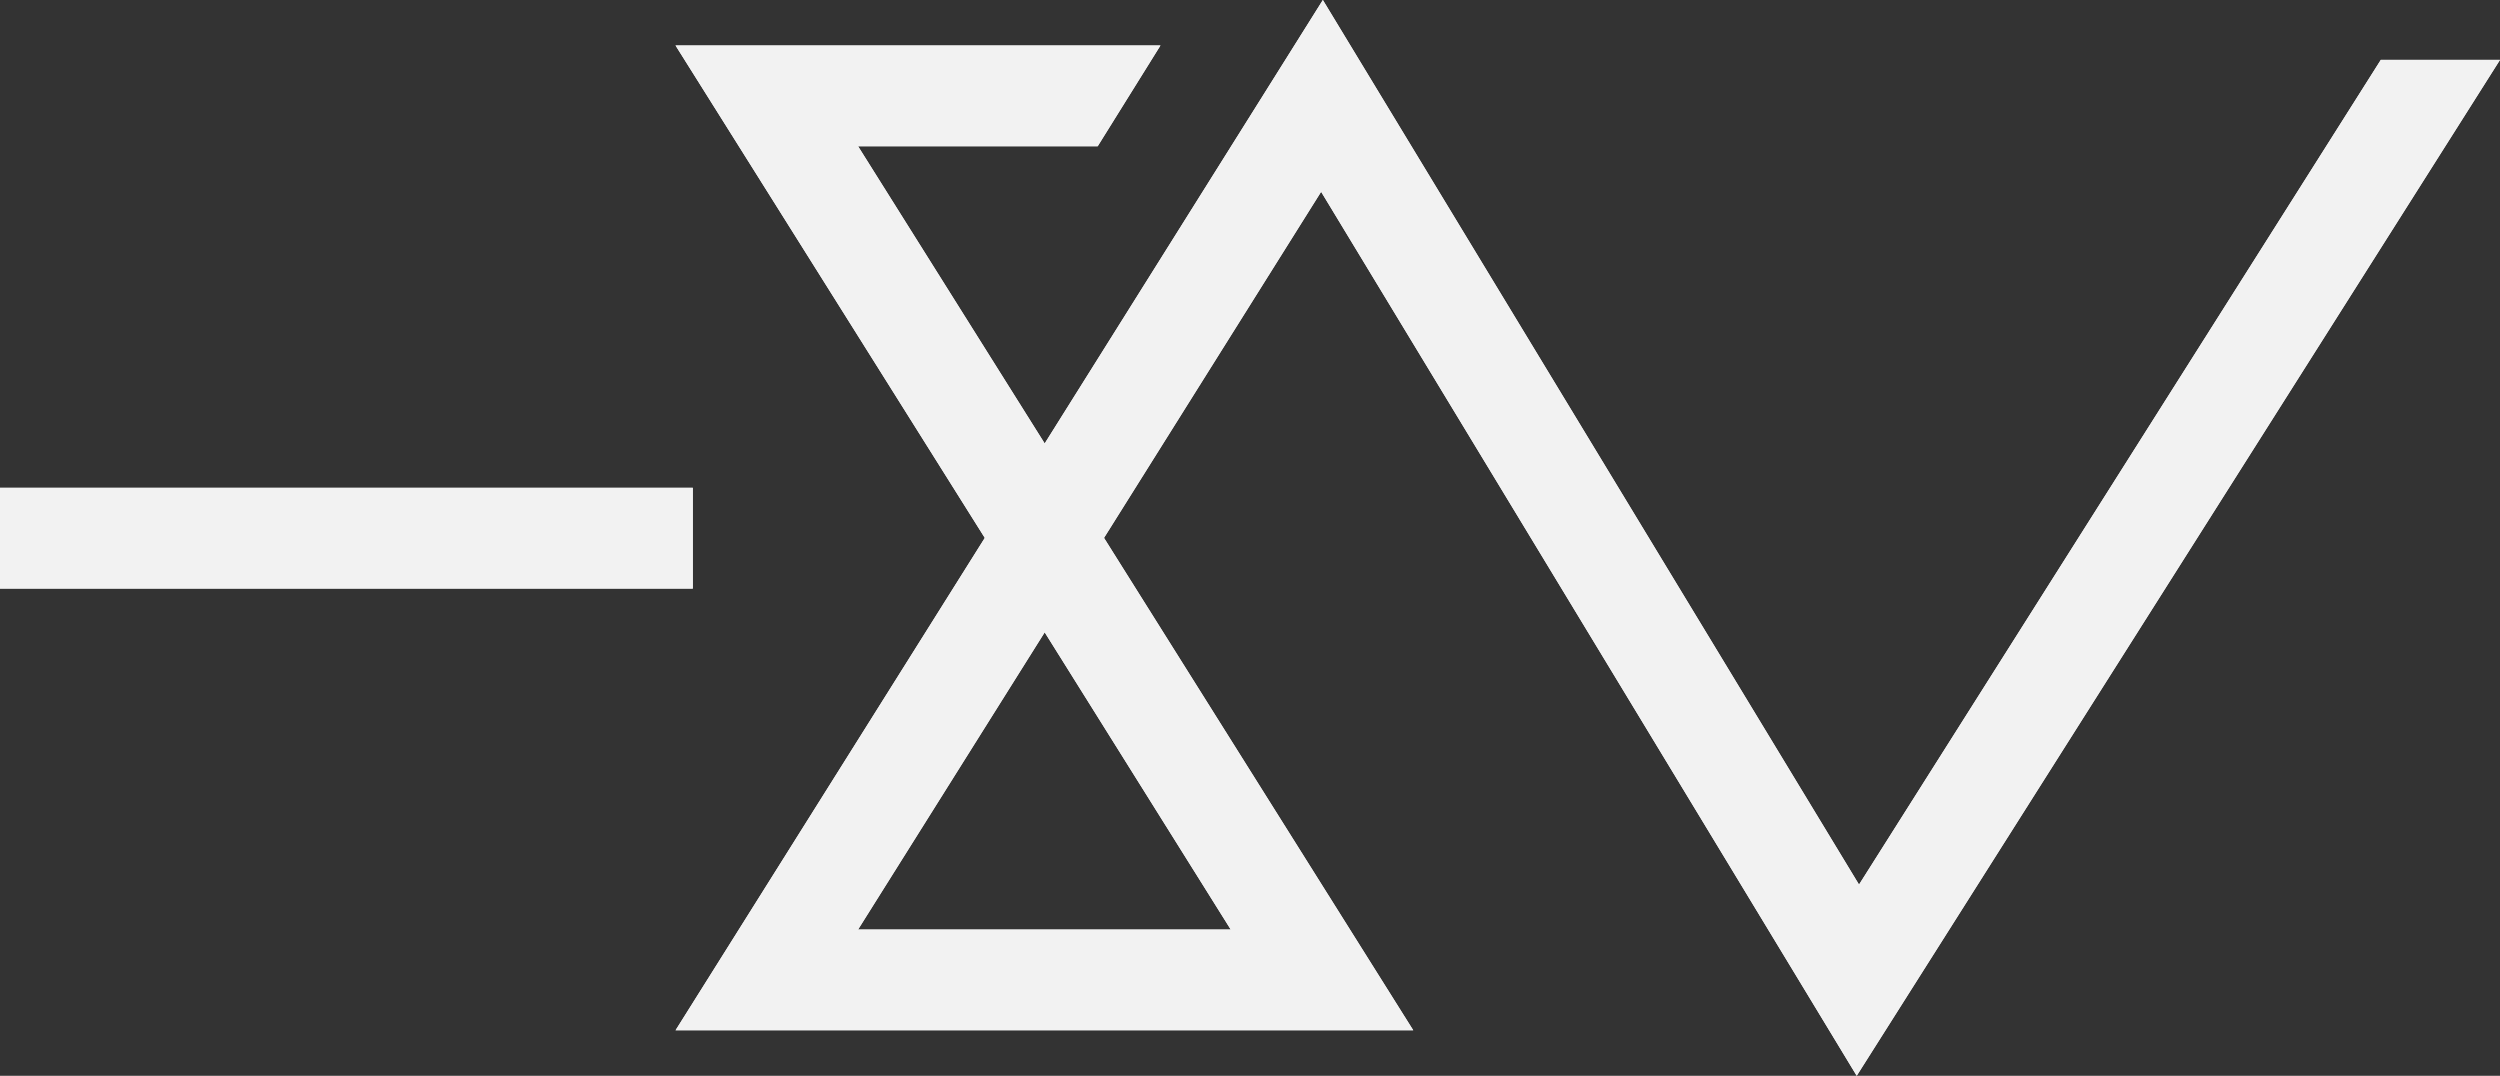
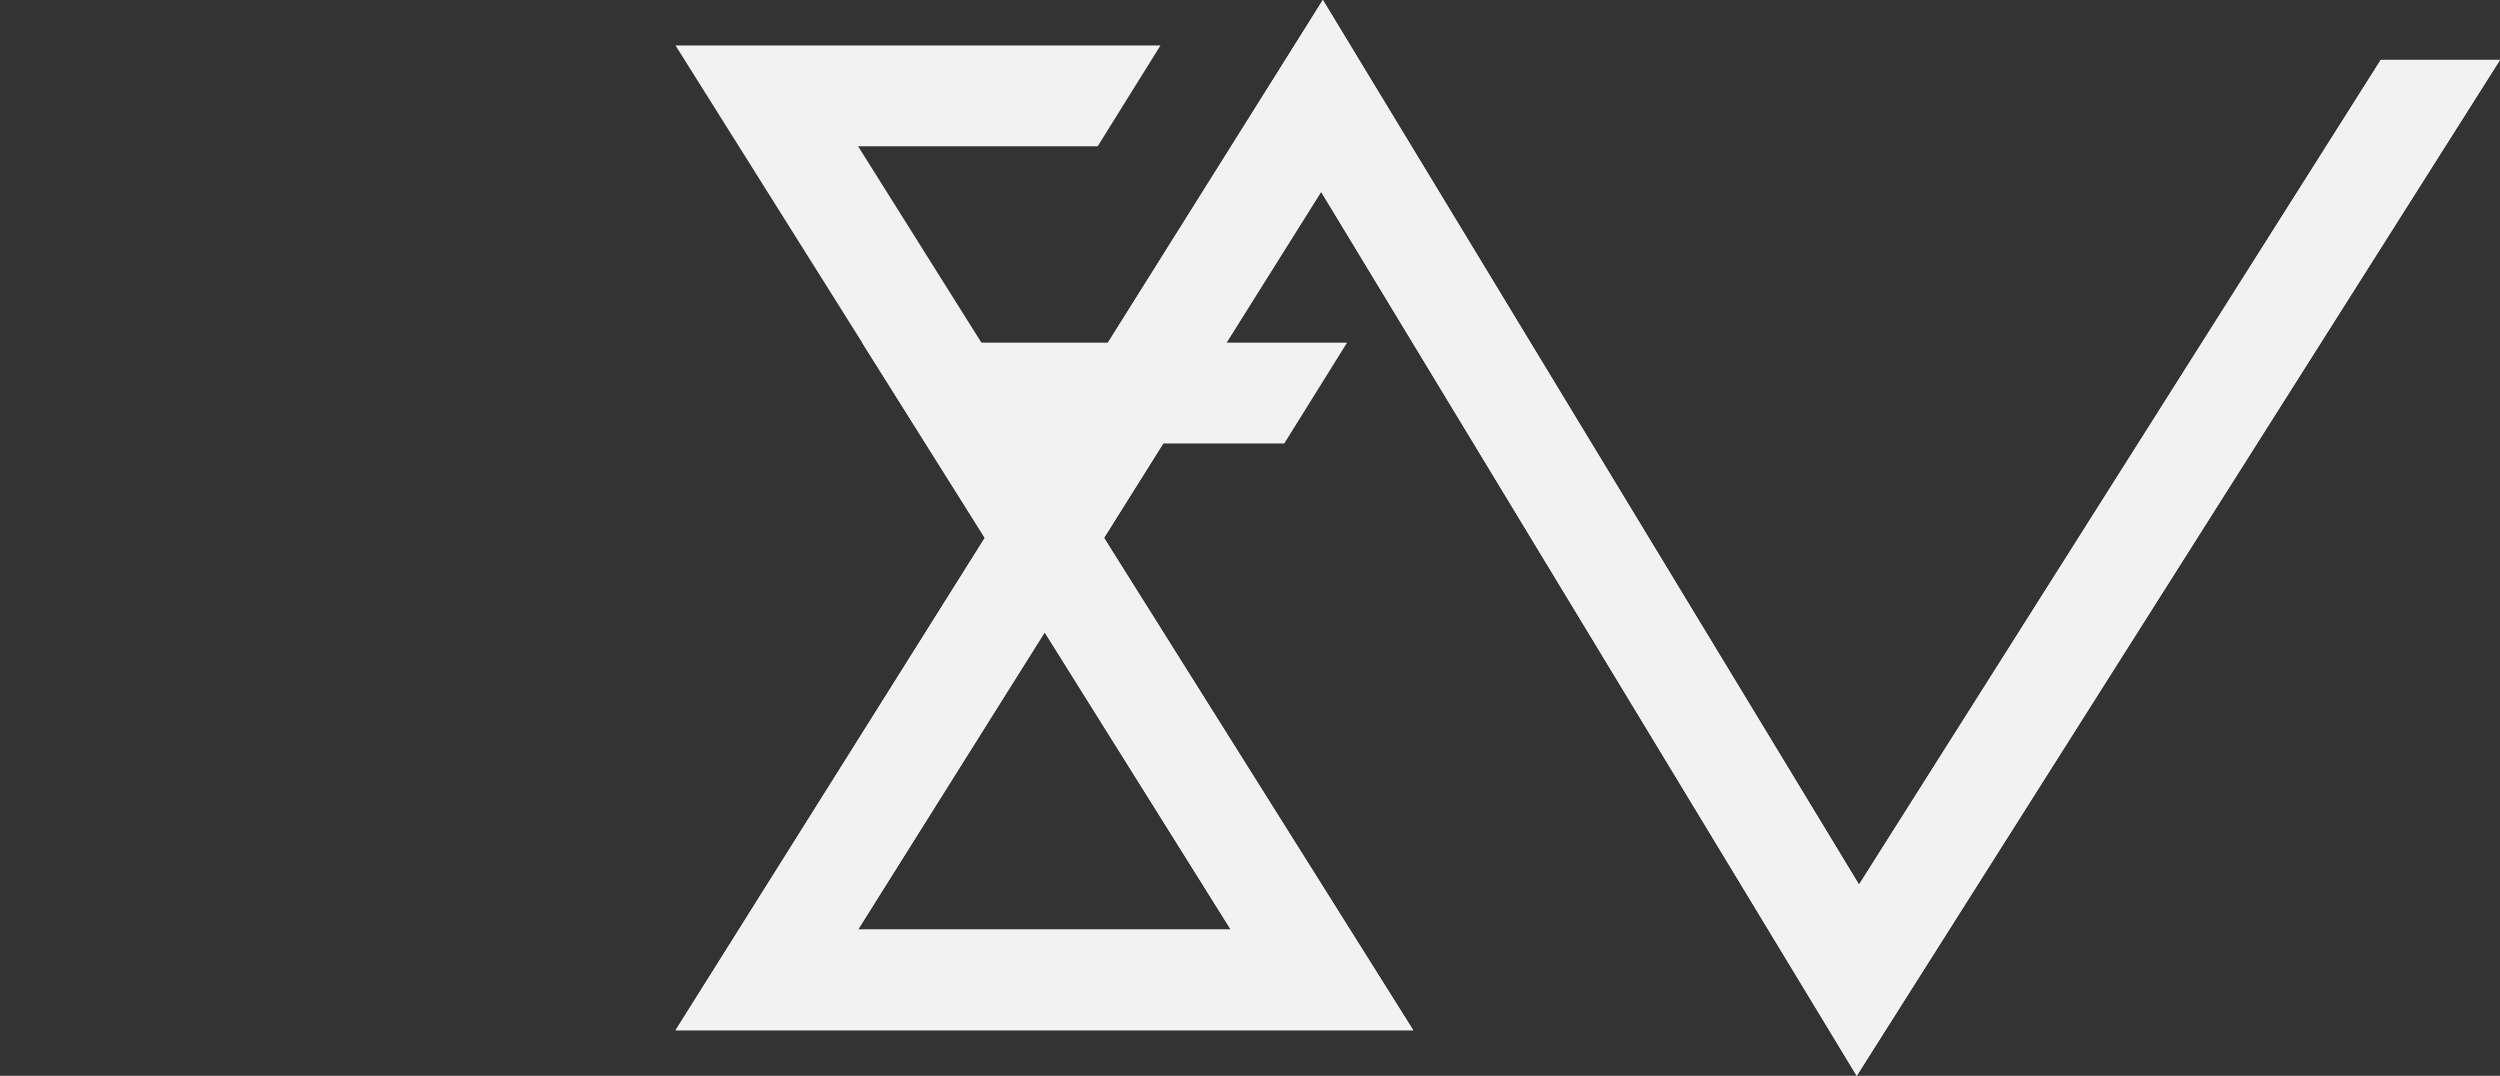
<svg xmlns="http://www.w3.org/2000/svg" version="1.1" id="Layer_1" x="0px" y="0px" viewBox="0 0 434.1 186.8" style="enable-background:new 0 0 434.1 186.8;" xml:space="preserve">
  <rect x="0" y="0" width="434.1" height="186.8" fill="#333333" stroke="none" />
  <style type="text/css">
	.st0{fill:#F2F2F2;}
</style>
  <title>SVE_logo_contouren</title>
+   <path class="st0" d="M322.4,186.8L434.1,10.4h-20.7l-90.6,143.2L229.7,0l-48.3,77h41.6l10.9-17.5h-84.2L171,93.4  l-53.7,85.5h128.1l-53.7-85.5l37.7-60.1L322.4,186.8z M213.7,161.4H149l32.4-51.6L213.7,161.4z" />
  <path class="st0" d="M322.4,186.8L434.1,10.4h-20.7l-90.6,143.2L229.7,0l-48.3,77L149,25.4h41.6l10.9-17.5h-84.2L171,93.4  l-53.7,85.5h128.1l-53.7-85.5l37.7-60.1L322.4,186.8z M213.7,161.4H149l32.4-51.6L213.7,161.4z" />
-   <rect y="84.7" class="st0" width="120.3" height="17.5" />
-   <path class="st0" d="M322.4,186.8L434.1,10.4h-20.7l-90.6,143.2L229.7,0l-48.3,77L149,25.4h41.6l10.9-17.5h-84.2L171,93.4  l-53.7,85.5h128.1l-53.7-85.5l37.7-60.1L322.4,186.8z M213.7,161.4H149l32.4-51.6L213.7,161.4z" />
-   <rect y="84.7" class="st0" width="120.3" height="17.5" />
</svg>